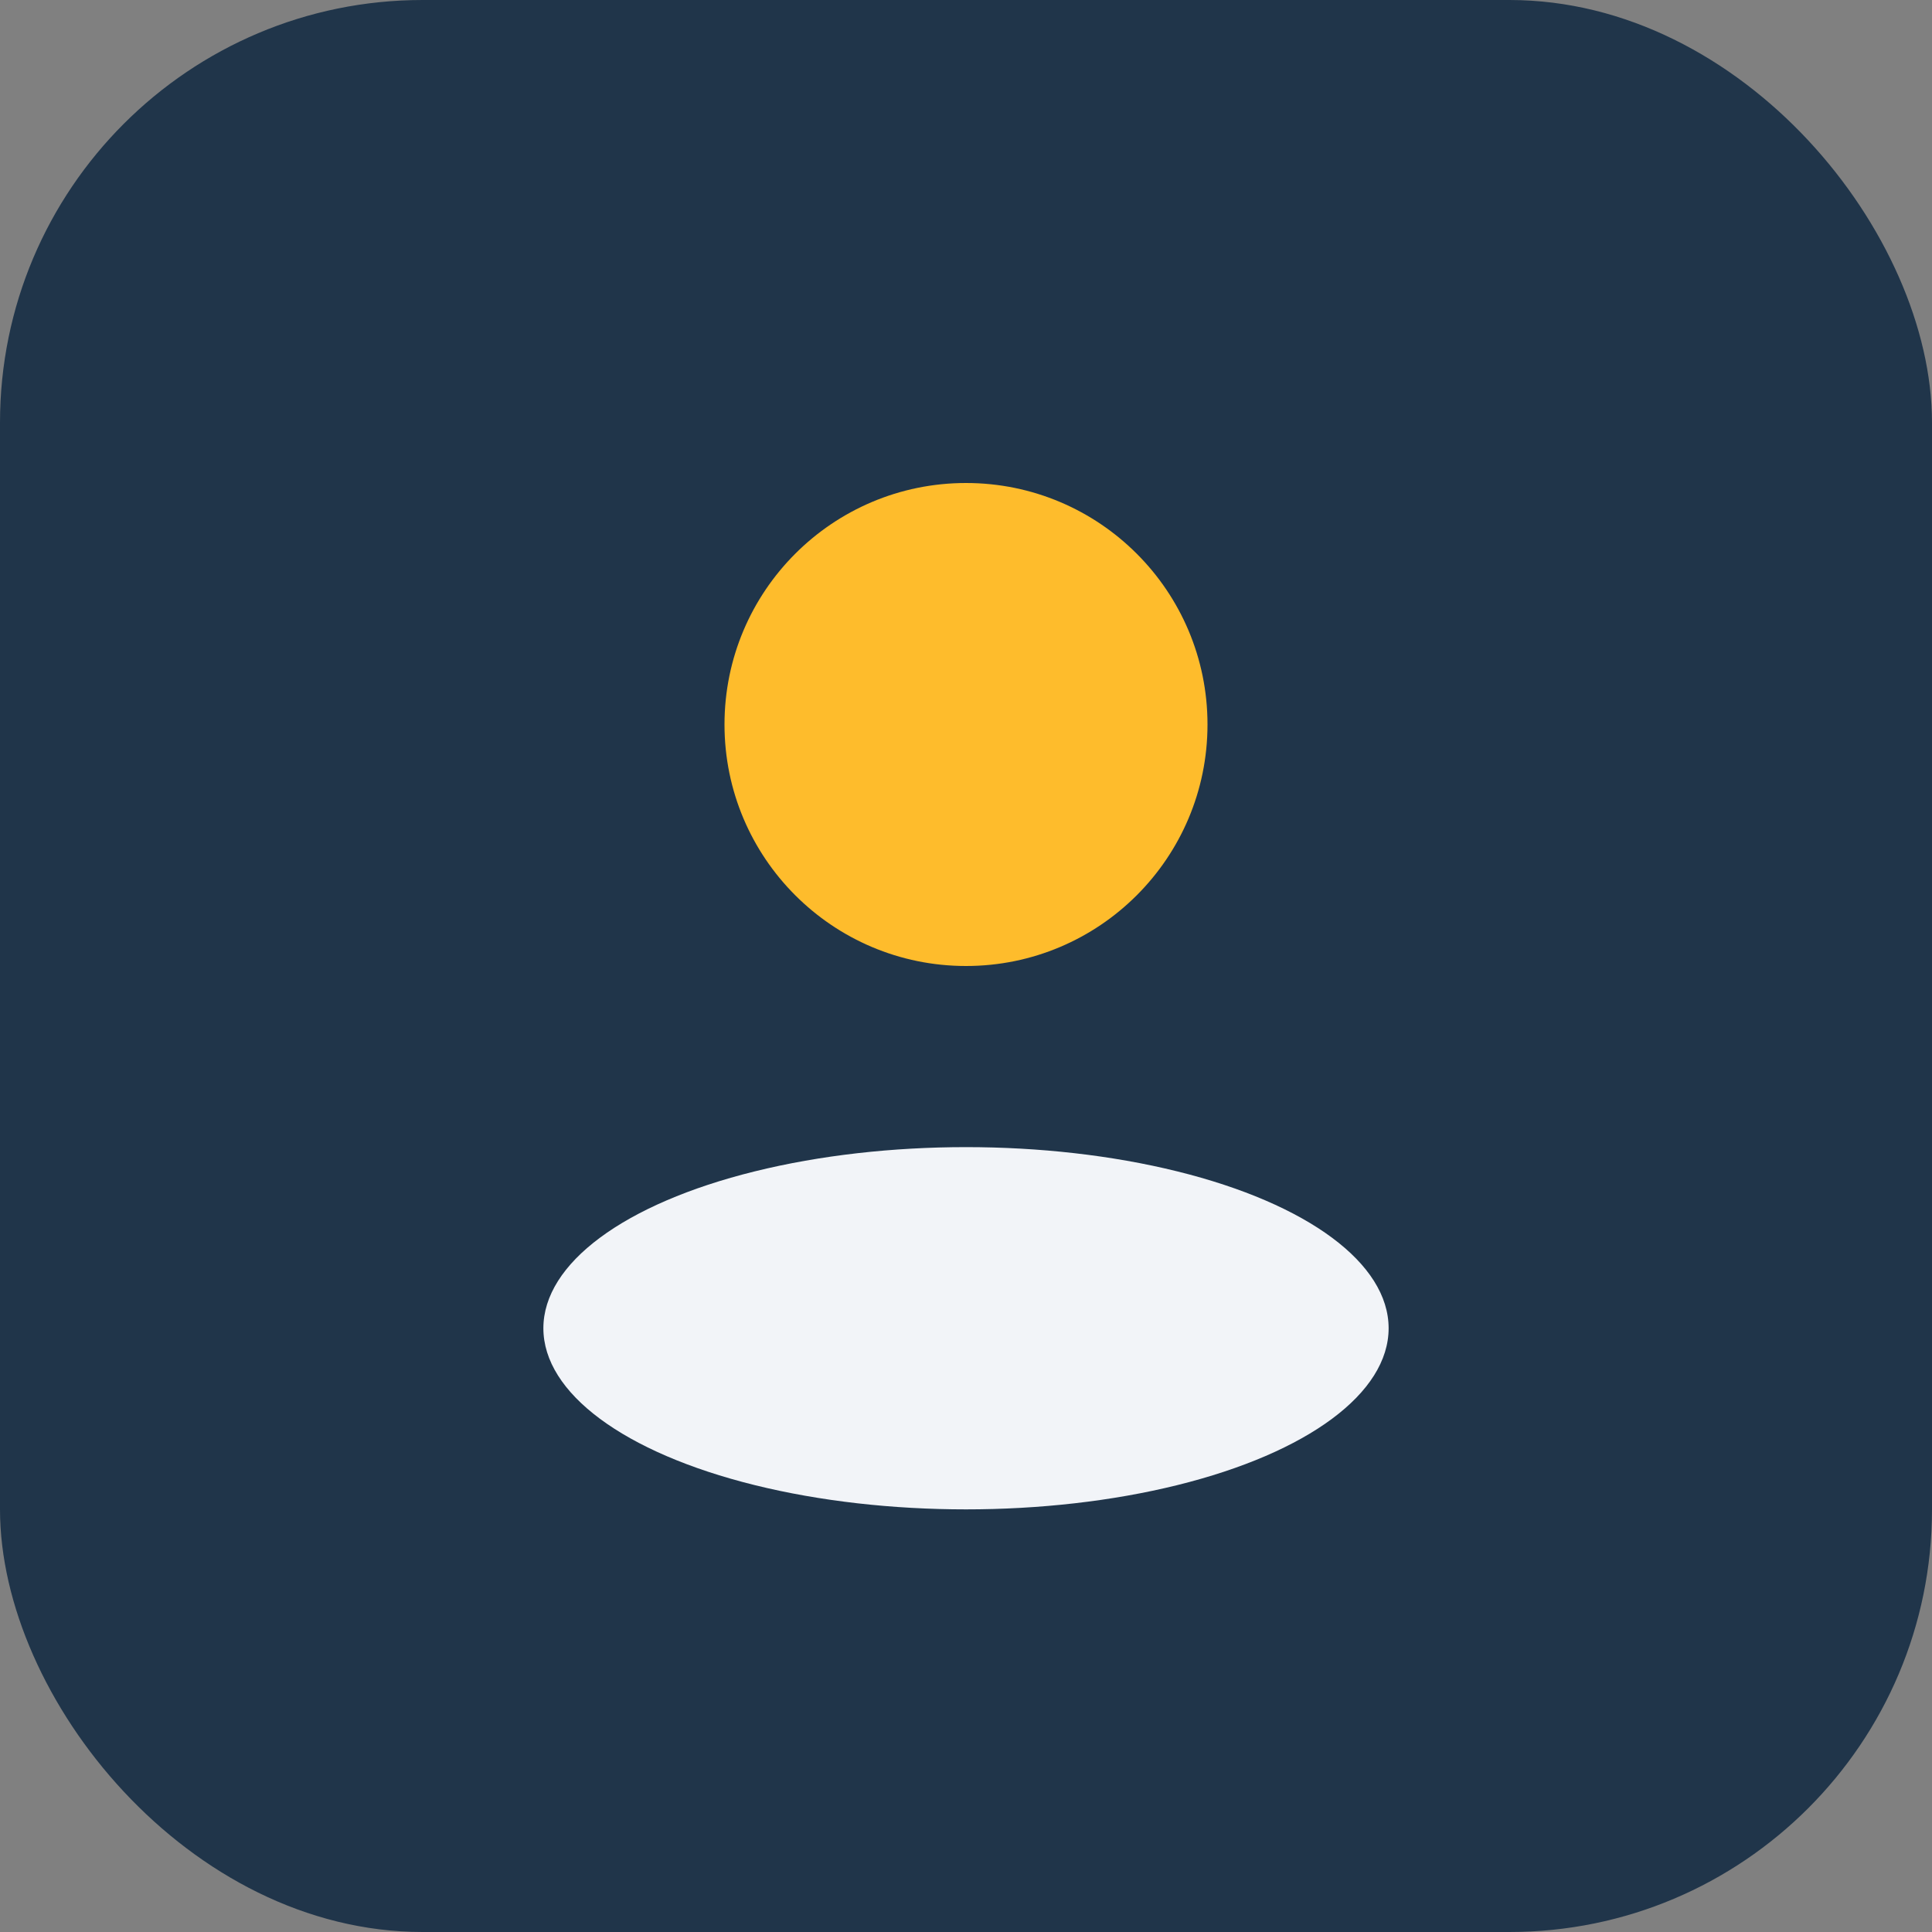
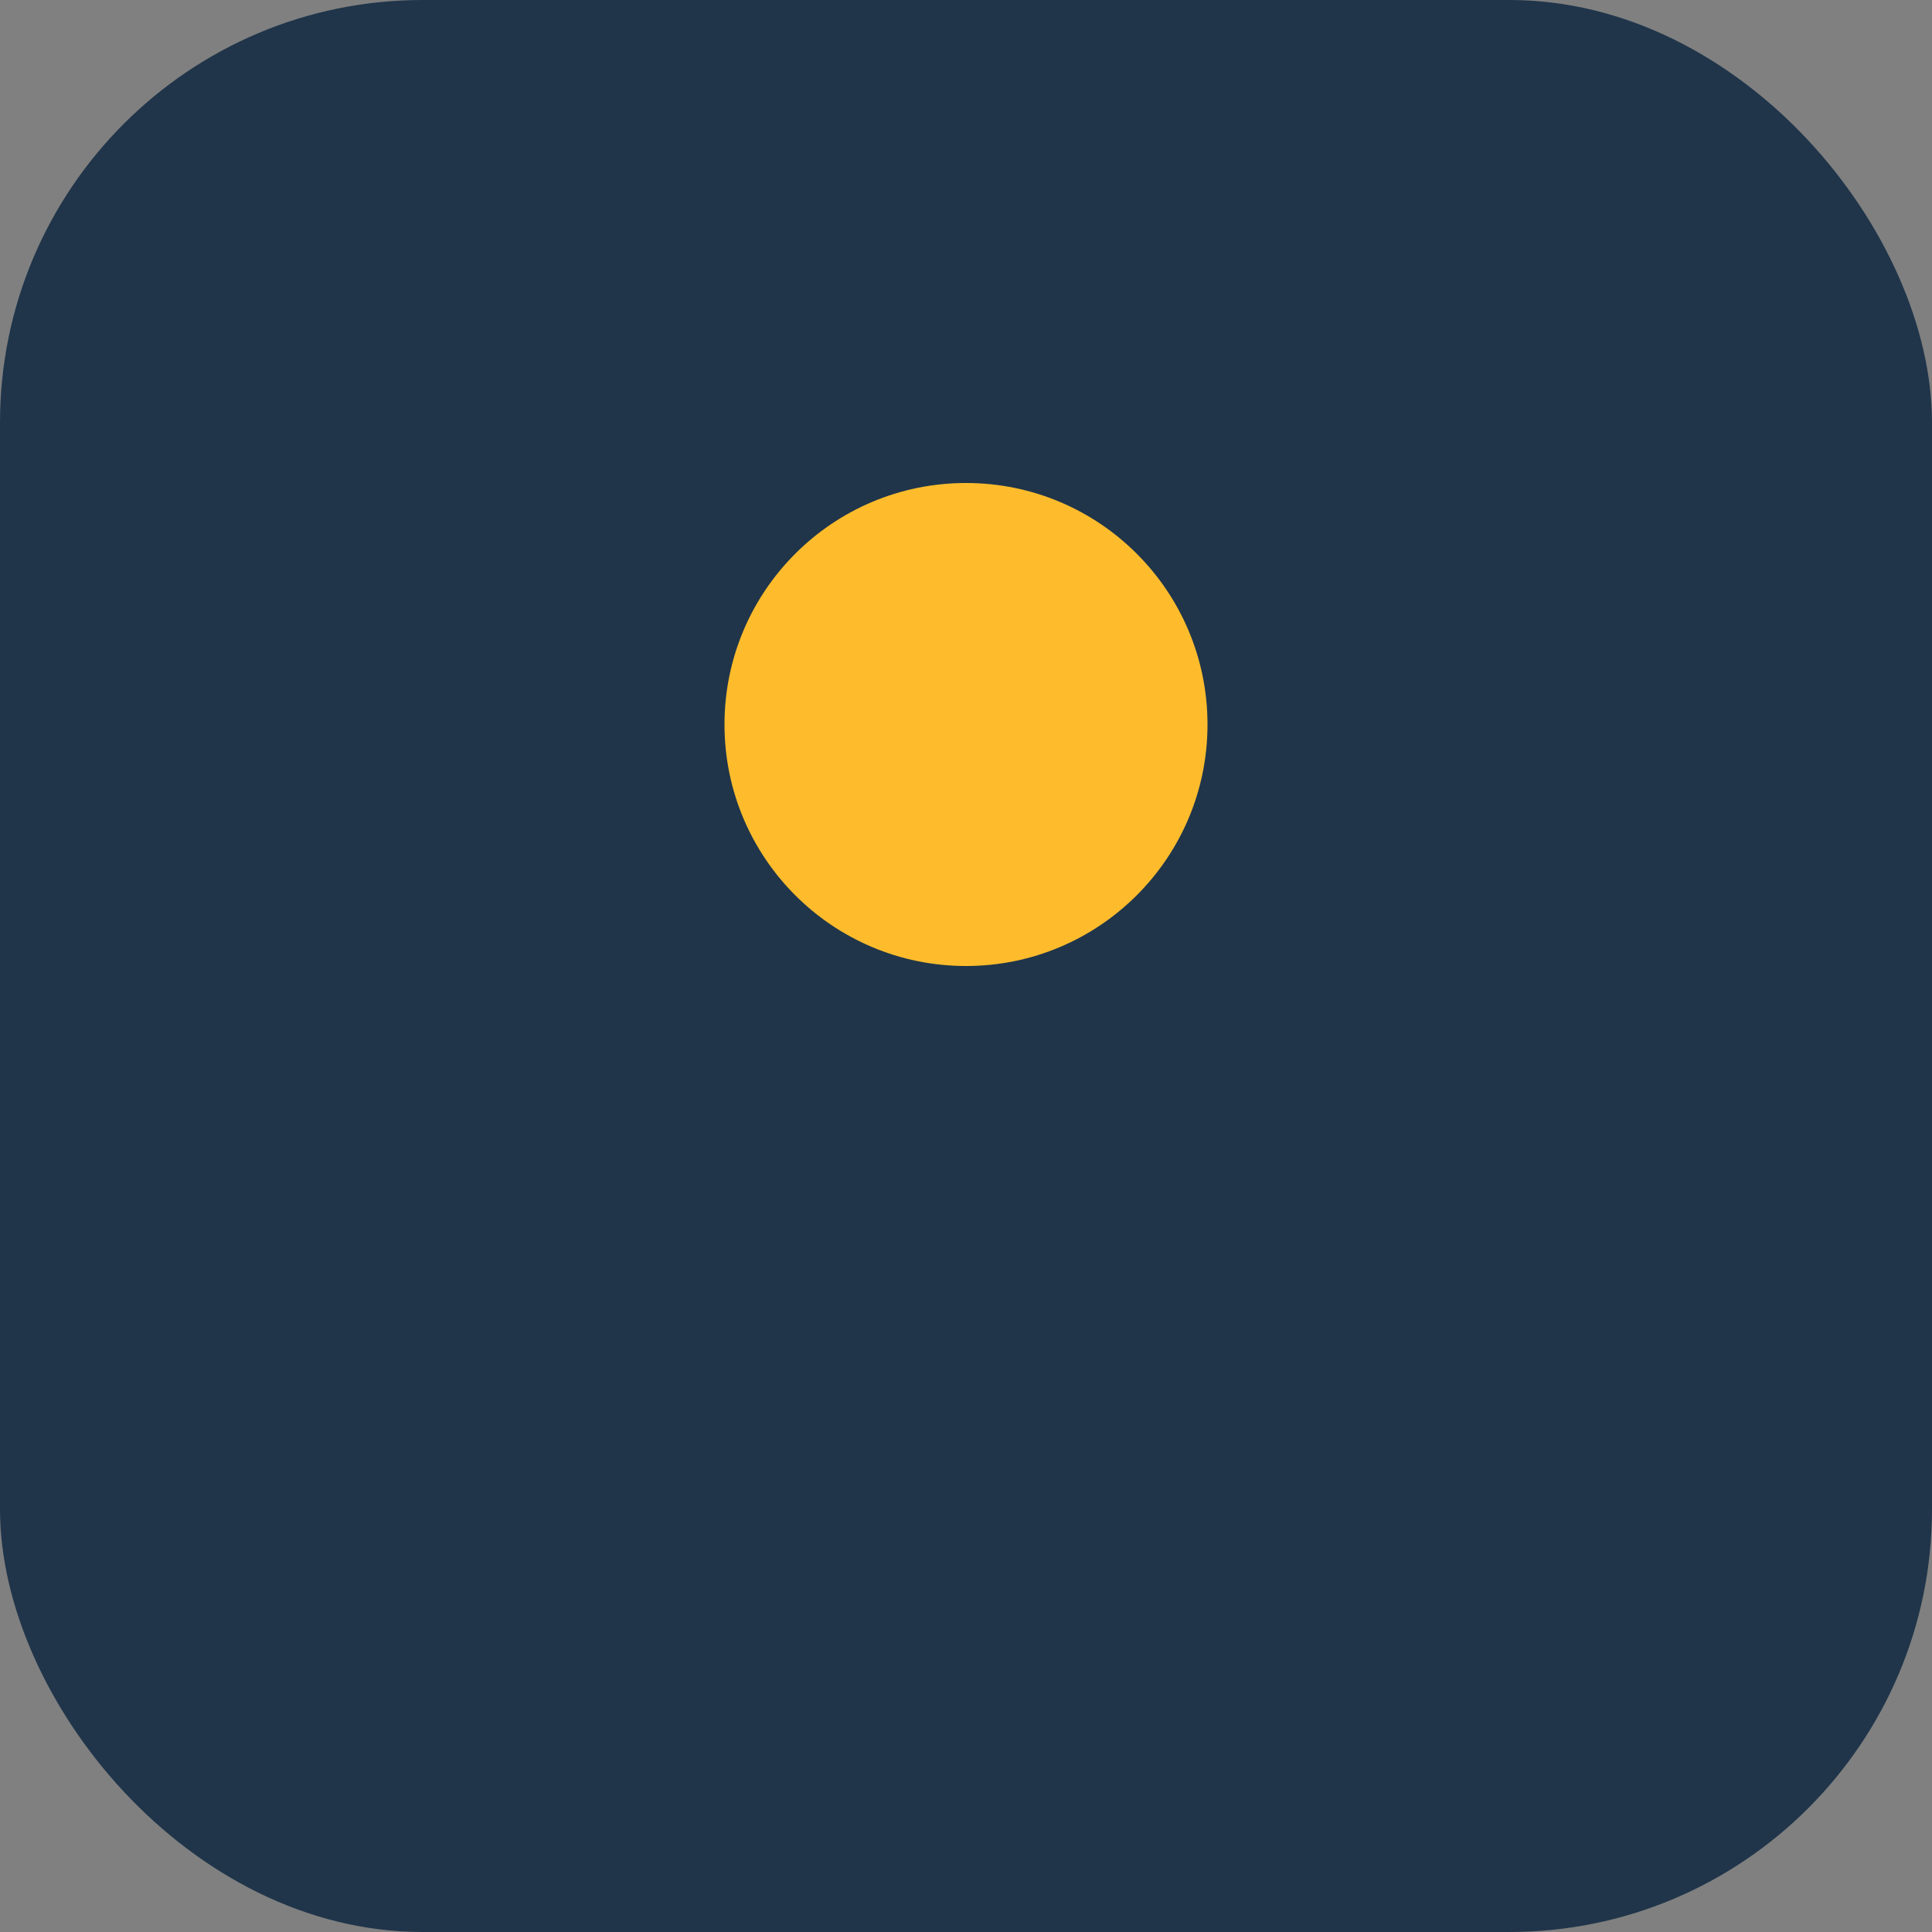
<svg xmlns="http://www.w3.org/2000/svg" width="32" height="32" viewBox="0 0 32 32">
  <rect x="0" y="0" width="32" height="32" fill="#808080" stroke="none" />
  <rect width="32" height="32" rx="7" fill="#20354A" />
  <circle cx="16" cy="12" r="4" fill="#FEBC2C" />
-   <ellipse cx="16" cy="22" rx="7" ry="3" fill="#F2F4F8" />
</svg>